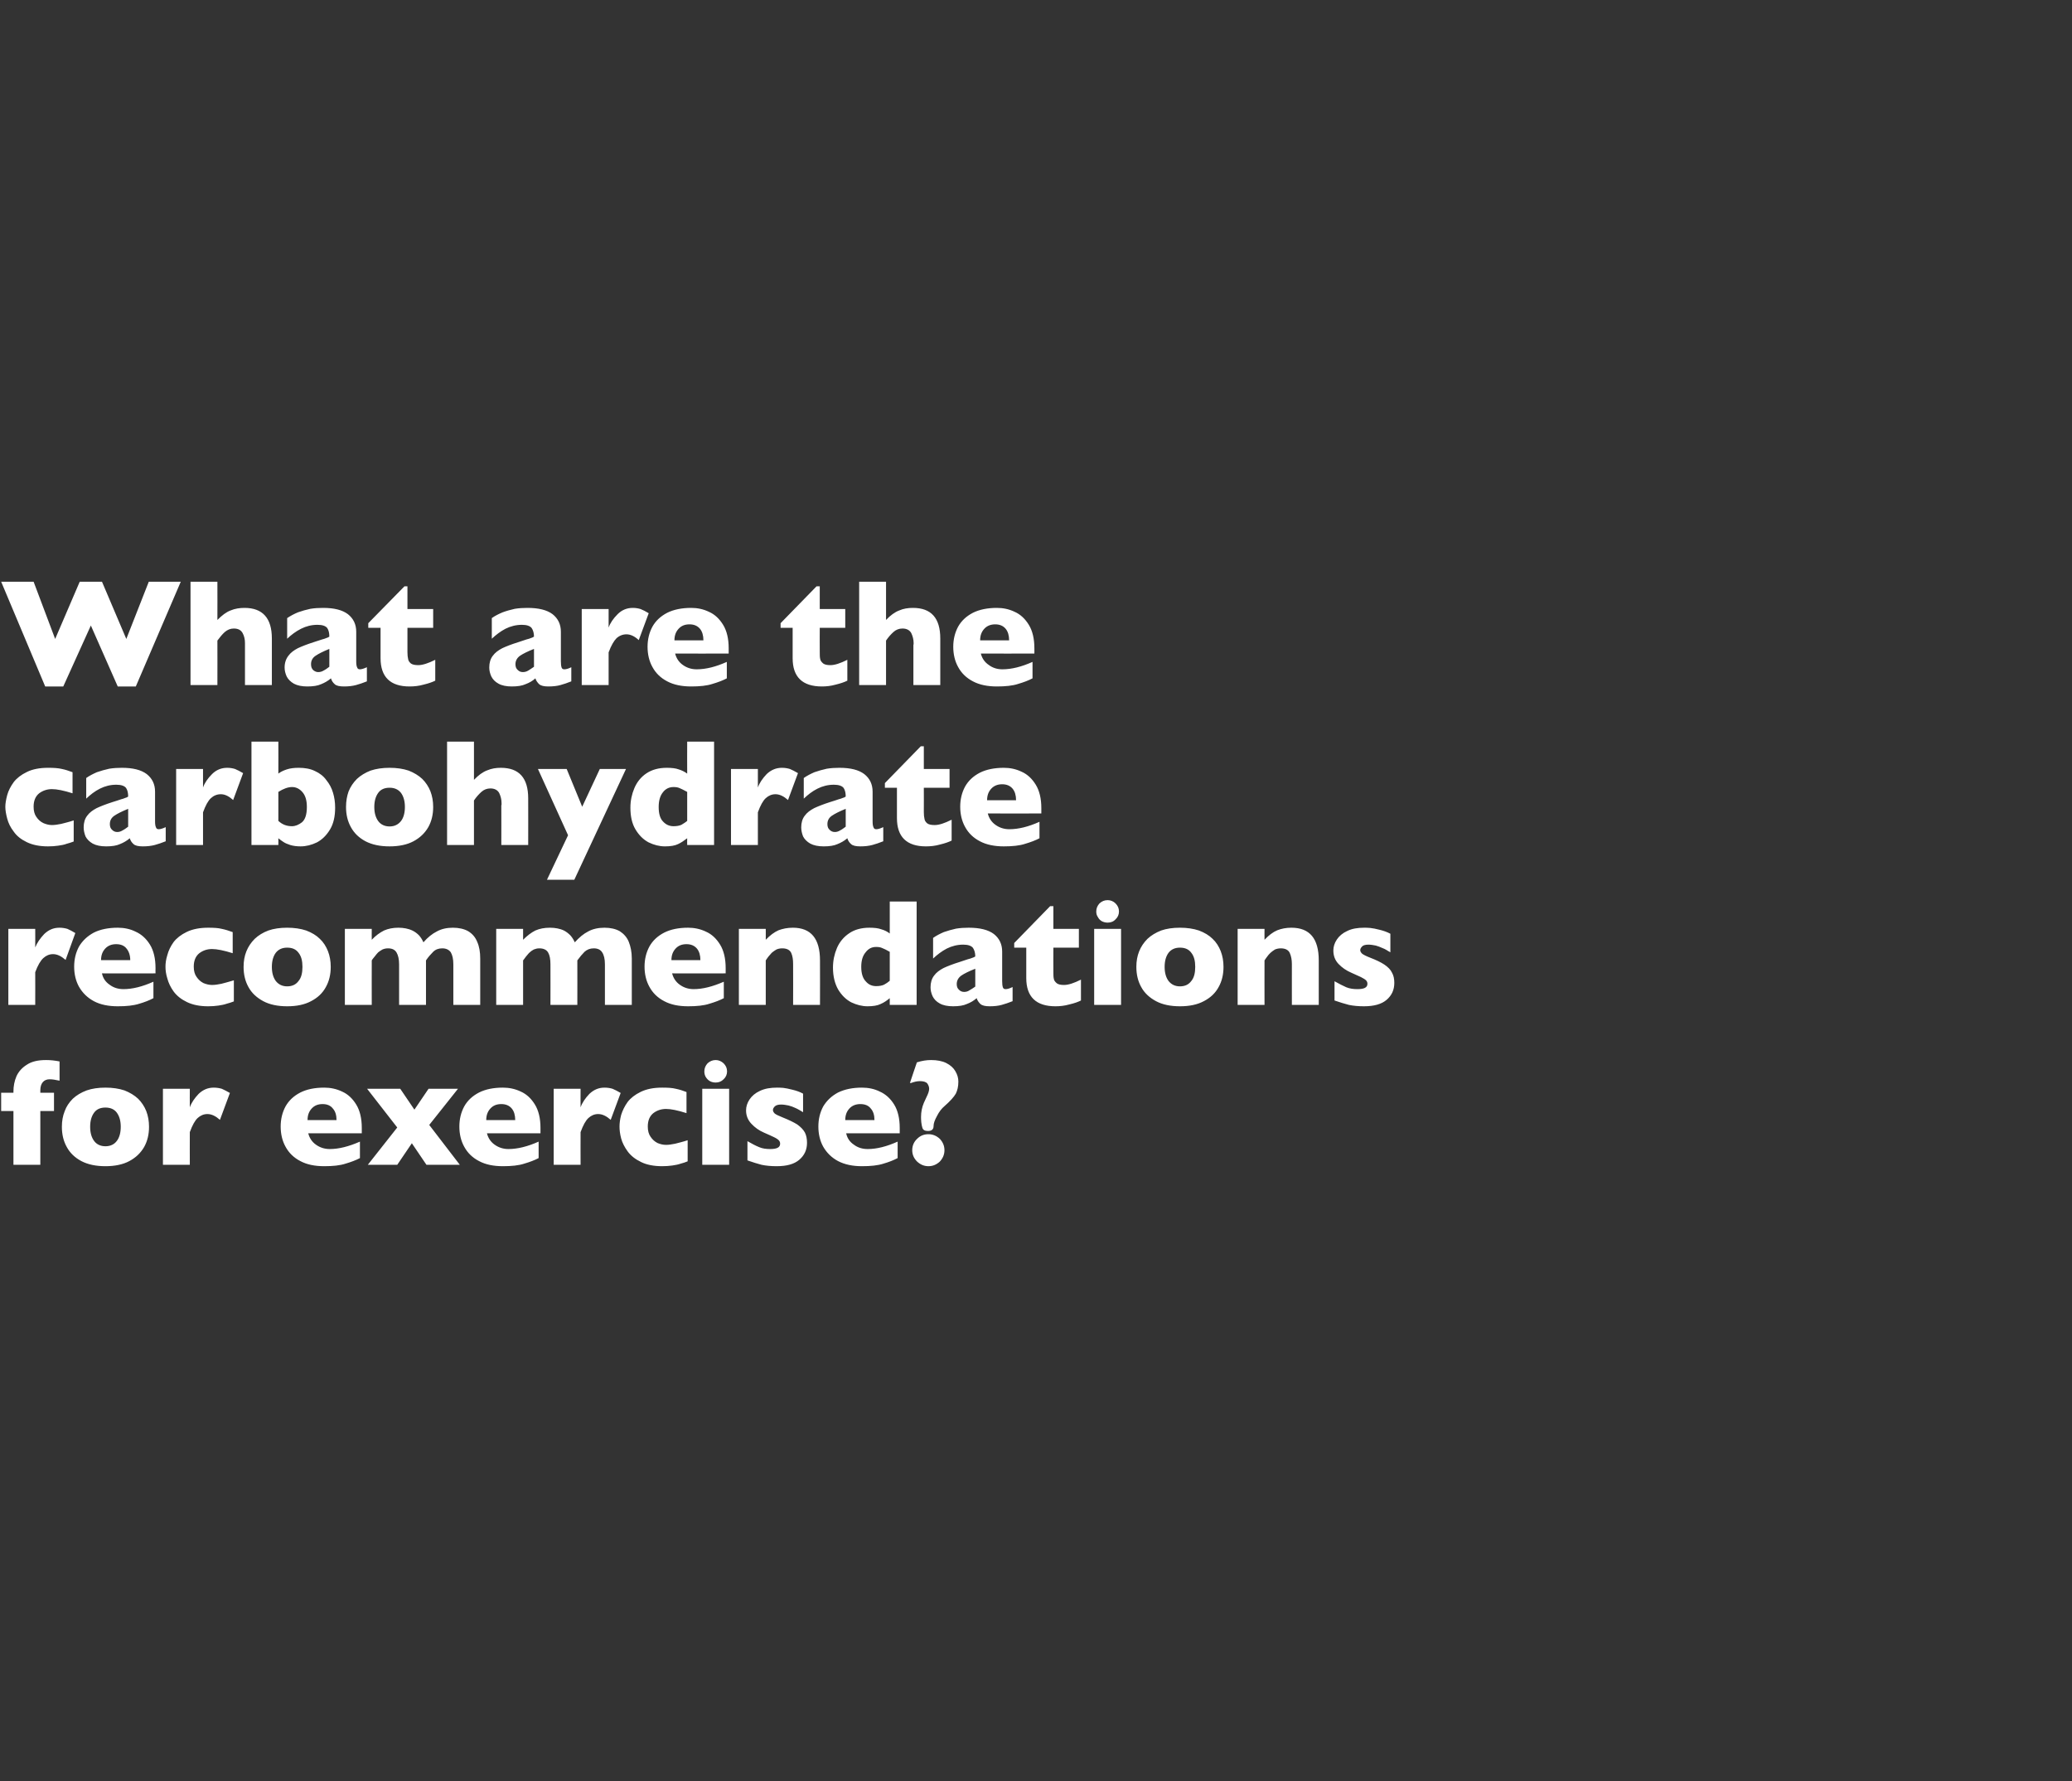
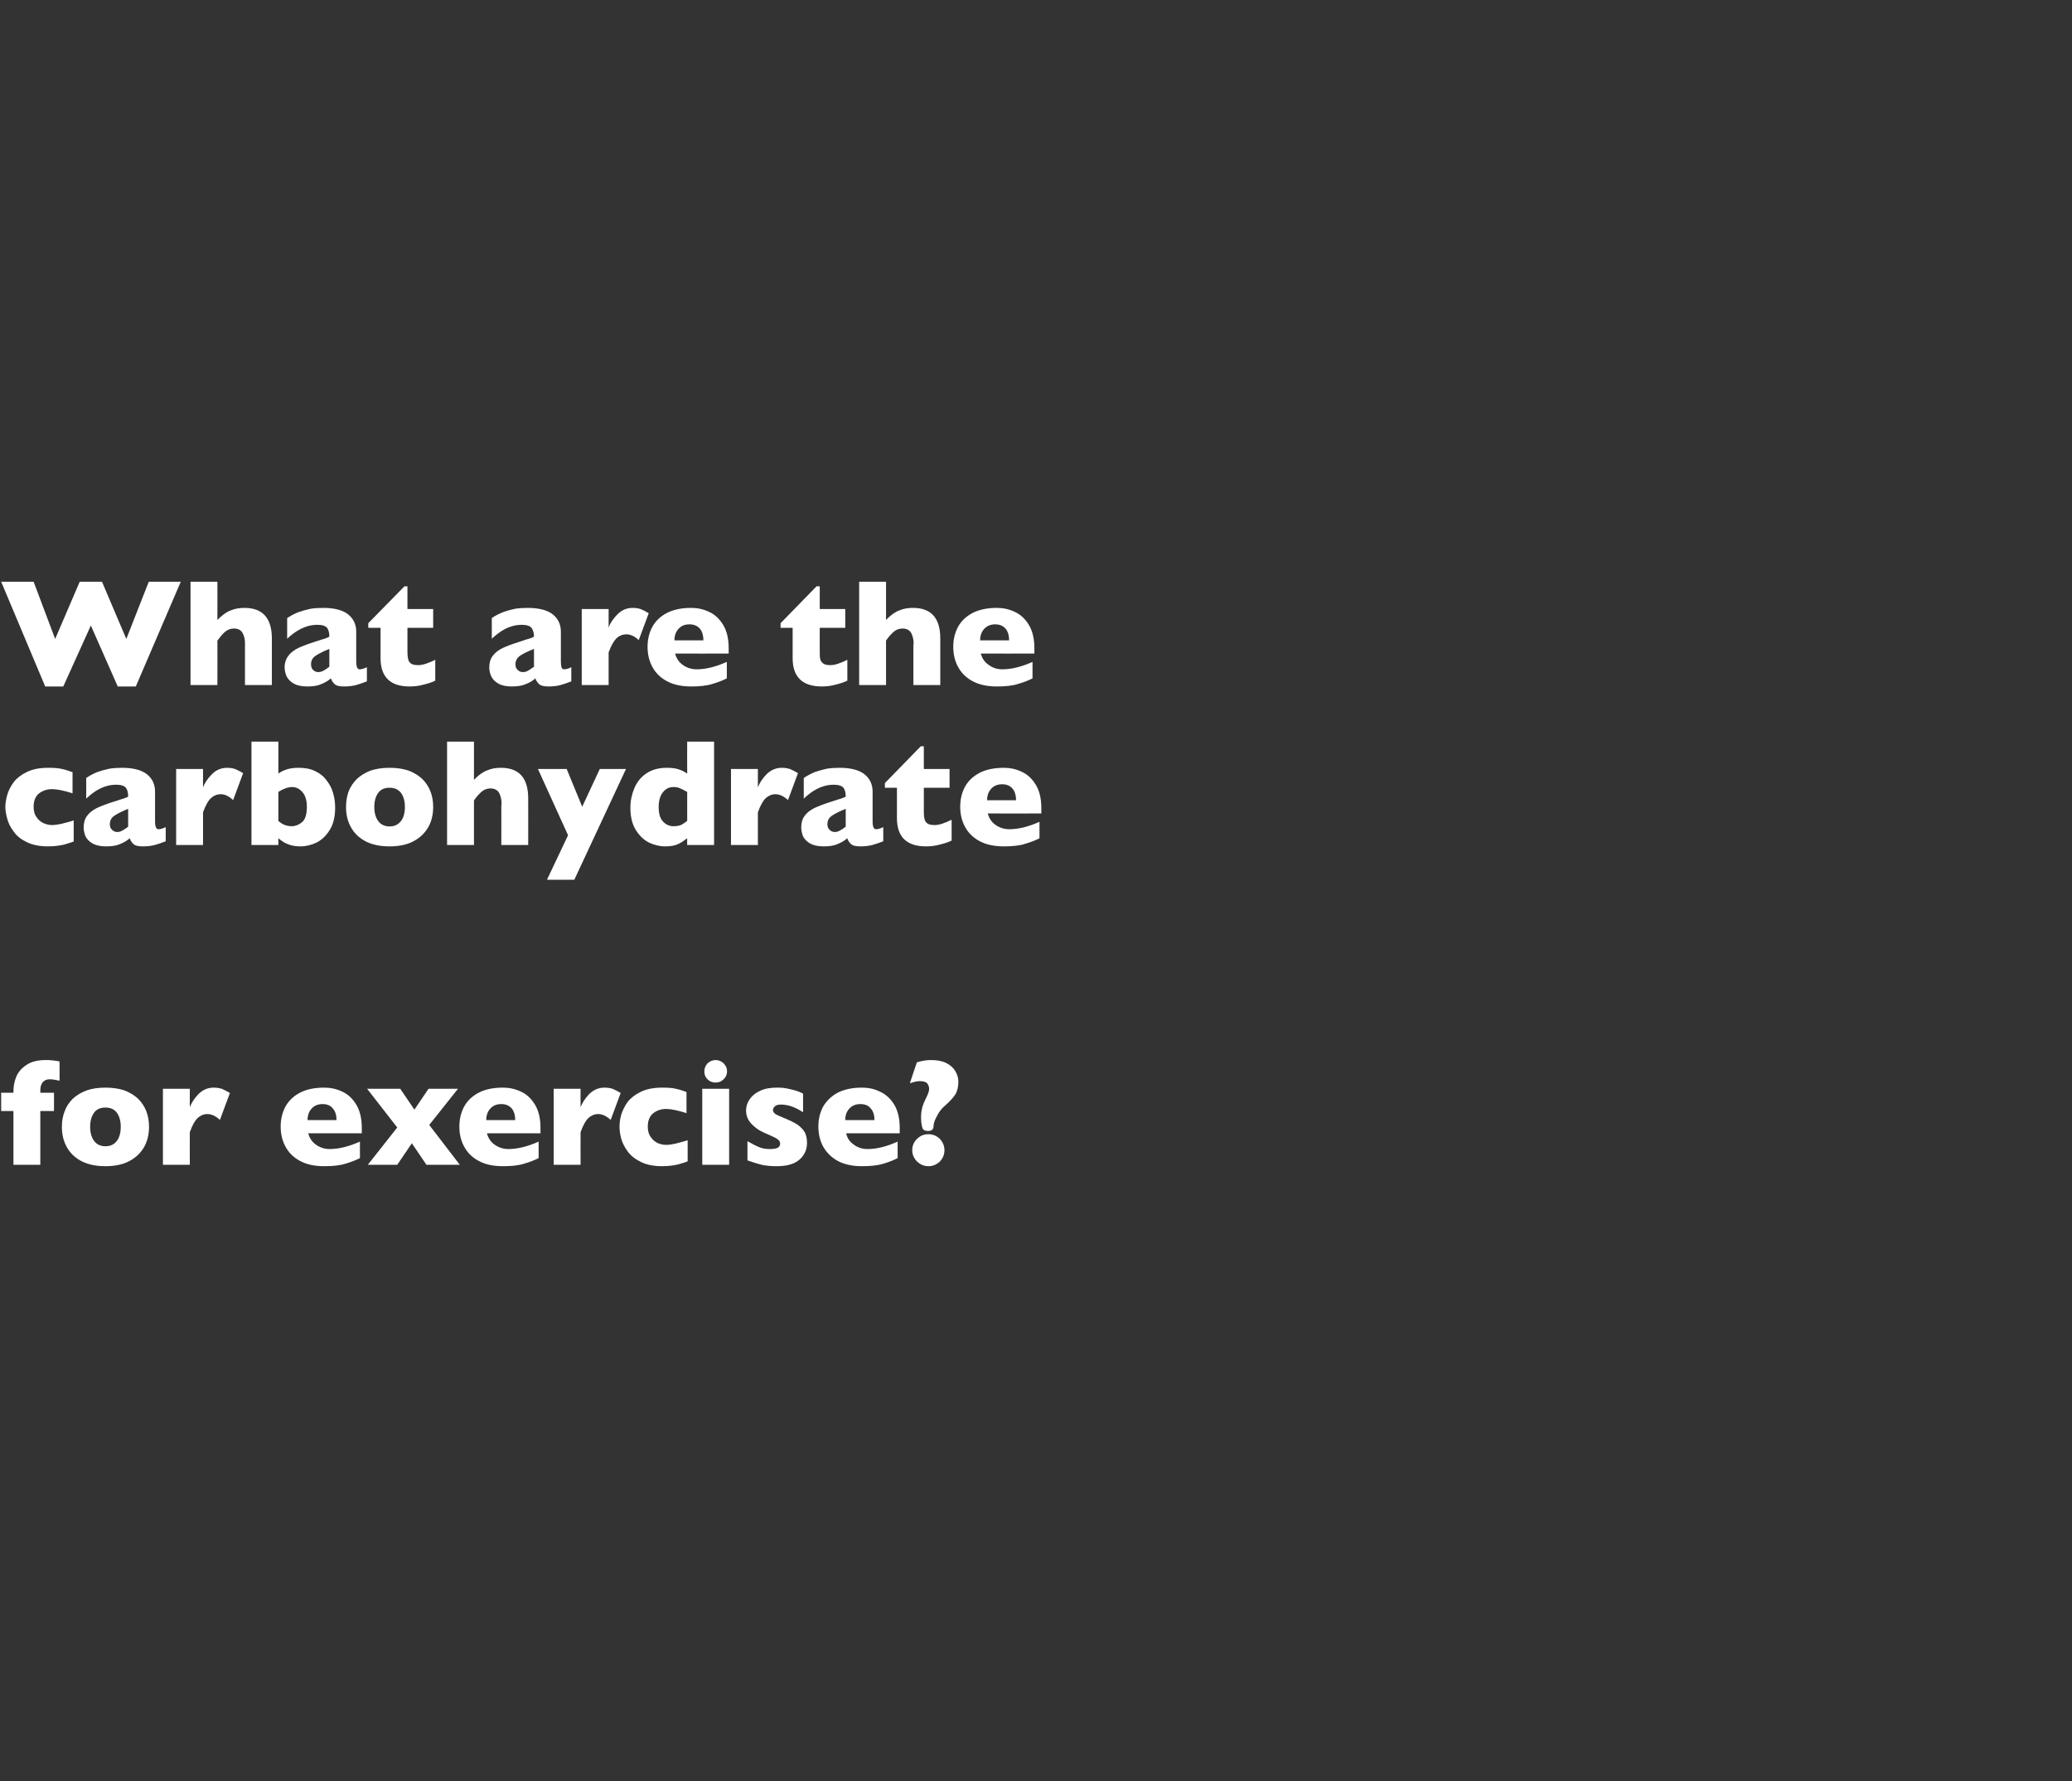
<svg xmlns="http://www.w3.org/2000/svg" version="1.1" width="894px" height="768.5px" viewBox="0 -1 894 768.5" style="top:-1px">
  <rect x="0" y="-1" width="894" height="768.5" fill="#333333" stroke="none" />
  <desc>What are the carbohydrate recommendations for exercise?</desc>
  <defs />
  <g id="Polygon156922">
-     <path d="M 25.7 465.3 C 23.9 464.9 22.5 464.7 21.4 464.7 C 20.2 464.7 19.2 465.1 18.5 465.9 C 17.8 466.7 17.4 467.9 17.4 469.4 C 17.43 469.39 17.4 470.5 17.4 470.5 L 23.3 470.5 L 23.3 478.4 L 17.4 478.4 L 17.4 501.6 L 5.8 501.6 L 5.8 478.4 L 0.5 478.4 L 0.5 470.5 L 5.8 470.5 C 5.8 470.5 5.8 469.97 5.8 470 C 5.8 467.7 6.2 465.5 7.1 463.4 C 8 461.4 9.5 459.7 11.6 458.4 C 13.7 457 16.4 456.4 19.9 456.4 C 21.8 456.4 23.7 456.6 25.7 457 C 25.7 457 25.7 465.3 25.7 465.3 Z M 64.3 485.2 C 64.3 488.5 63.6 491.4 62.2 493.9 C 60.7 496.5 58.6 498.5 55.8 500 C 53 501.5 49.5 502.2 45.5 502.2 C 41.4 502.2 38 501.5 35.1 500 C 32.3 498.5 30.2 496.5 28.8 493.9 C 27.4 491.4 26.7 488.5 26.7 485.2 C 26.7 482.7 27.1 480.5 27.9 478.5 C 28.6 476.5 29.8 474.7 31.4 473.1 C 33 471.6 35 470.4 37.4 469.5 C 39.7 468.7 42.4 468.3 45.5 468.3 C 48.6 468.3 51.3 468.7 53.7 469.5 C 56 470.4 58 471.6 59.6 473.1 C 61.1 474.6 62.3 476.4 63.1 478.4 C 63.9 480.5 64.3 482.7 64.3 485.2 Z M 52.1 485.2 C 52.1 482.6 51.5 480.6 50.4 479.1 C 49.3 477.6 47.6 476.9 45.5 476.9 C 43.3 476.9 41.7 477.6 40.6 479.1 C 39.5 480.6 38.9 482.6 38.9 485.2 C 38.9 487.8 39.5 489.8 40.6 491.3 C 41.7 492.8 43.4 493.6 45.5 493.6 C 47.6 493.6 49.3 492.8 50.4 491.3 C 51.5 489.9 52.1 487.8 52.1 485.2 Z M 99.2 470.6 C 99.2 470.6 94.9 482.2 94.9 482.2 C 93.1 480.6 91.3 479.7 89.5 479.7 C 87.9 479.7 86.5 480.3 85.3 481.4 C 84.1 482.5 83 484.5 81.9 487.5 C 81.86 487.53 81.9 501.6 81.9 501.6 L 70.3 501.6 L 70.3 468.8 L 81.9 468.8 C 81.9 468.8 81.86 476.77 81.9 476.8 C 82.6 474.8 83.9 472.9 85.7 471 C 87.6 469.2 89.7 468.3 92.2 468.3 C 93.5 468.3 94.7 468.5 95.7 468.8 C 96.6 469.2 97.8 469.8 99.2 470.6 Z M 156.1 488 C 156.1 488 133 488.05 133 488 C 133.5 490 134.6 491.7 136.3 492.9 C 138.1 494.2 140.1 494.8 142.3 494.8 C 146.2 494.8 150.5 493.7 155.3 491.6 C 155.3 491.6 155.3 498.7 155.3 498.7 C 153.6 499.6 151.5 500.4 149.1 501.1 C 146.7 501.9 143.6 502.2 139.9 502.2 C 135.8 502.2 132.4 501.5 129.6 500 C 126.7 498.5 124.6 496.4 123.2 493.8 C 121.8 491.3 121.1 488.3 121.1 485.1 C 121.1 481.9 121.8 479 123.2 476.4 C 124.6 473.9 126.7 471.9 129.6 470.4 C 132.4 469 135.8 468.3 139.9 468.3 C 142.5 468.3 145.1 468.8 147.6 470 C 150.1 471.1 152.1 473 153.7 475.6 C 155.3 478.2 156.1 481.6 156.1 485.7 C 156.11 485.73 156.1 488 156.1 488 Z M 145.2 482.3 C 145.2 480.2 144.7 478.5 143.6 477.3 C 142.6 476 141.1 475.4 139.2 475.4 C 137.2 475.4 135.7 476 134.5 477.3 C 133.3 478.6 132.7 480.2 132.7 482.3 C 132.7 482.3 145.2 482.3 145.2 482.3 Z M 198.4 501.6 L 184 501.6 L 177.7 492.3 L 171.4 501.6 L 158.7 501.6 L 171.4 485.5 L 158.4 468.8 L 172.7 468.8 L 178.8 477.8 L 184.9 468.8 L 197.6 468.8 L 185.2 484.4 L 198.4 501.6 Z M 233.2 488 C 233.2 488 210.12 488.05 210.1 488 C 210.6 490 211.7 491.7 213.4 492.9 C 215.2 494.2 217.2 494.8 219.4 494.8 C 223.3 494.8 227.7 493.7 232.4 491.6 C 232.4 491.6 232.4 498.7 232.4 498.7 C 230.7 499.6 228.6 500.4 226.2 501.1 C 223.8 501.9 220.7 502.2 217 502.2 C 212.9 502.2 209.5 501.5 206.7 500 C 203.8 498.5 201.7 496.4 200.3 493.8 C 198.9 491.3 198.2 488.3 198.2 485.1 C 198.2 481.9 198.9 479 200.3 476.4 C 201.7 473.9 203.8 471.9 206.7 470.4 C 209.5 469 212.9 468.3 217 468.3 C 219.6 468.3 222.2 468.8 224.7 470 C 227.2 471.1 229.2 473 230.8 475.6 C 232.4 478.2 233.2 481.6 233.2 485.7 C 233.22 485.73 233.2 488 233.2 488 Z M 222.3 482.3 C 222.3 480.2 221.8 478.5 220.8 477.3 C 219.7 476 218.2 475.4 216.3 475.4 C 214.3 475.4 212.8 476 211.6 477.3 C 210.4 478.6 209.8 480.2 209.8 482.3 C 209.8 482.3 222.3 482.3 222.3 482.3 Z M 267.8 470.6 C 267.8 470.6 263.5 482.2 263.5 482.2 C 261.7 480.6 259.9 479.7 258.1 479.7 C 256.5 479.7 255.1 480.3 253.9 481.4 C 252.7 482.5 251.6 484.5 250.5 487.5 C 250.46 487.53 250.5 501.6 250.5 501.6 L 238.9 501.6 L 238.9 468.8 L 250.5 468.8 C 250.5 468.8 250.46 476.77 250.5 476.8 C 251.2 474.8 252.5 472.9 254.3 471 C 256.2 469.2 258.3 468.3 260.8 468.3 C 262.2 468.3 263.3 468.5 264.3 468.8 C 265.3 469.2 266.4 469.8 267.8 470.6 Z M 296.7 500.1 C 295.8 500.5 294.8 500.8 293.7 501.1 C 292.6 501.5 291.4 501.7 290.1 501.9 C 288.7 502.1 287.2 502.2 285.7 502.2 C 282.1 502.2 279 501.6 276.6 500.4 C 274.1 499.2 272.2 497.7 270.8 495.8 C 269.5 494 268.5 492.1 268 490.2 C 267.5 488.3 267.3 486.6 267.3 485.1 C 267.3 483.7 267.5 482 268 480.1 C 268.6 478.2 269.5 476.3 270.8 474.5 C 272.1 472.8 274 471.3 276.5 470.1 C 279 468.9 282 468.3 285.7 468.3 C 288.1 468.3 290.1 468.4 291.6 468.8 C 293.1 469.1 294.7 469.6 296.2 470.2 C 296.2 470.2 296.2 479.3 296.2 479.3 C 292.4 478.1 289.5 477.5 287.4 477.5 C 285.3 477.5 283.5 478.1 281.9 479.3 C 280.3 480.6 279.5 482.5 279.5 485.1 C 279.5 486.9 279.9 488.4 280.7 489.5 C 281.5 490.7 282.5 491.6 283.7 492.2 C 284.9 492.7 286.1 493 287.4 493 C 288.5 493 289.8 492.8 291.3 492.5 C 292.8 492.1 294.6 491.7 296.7 491 C 296.7 491 296.7 500.1 296.7 500.1 Z M 313.7 461.3 C 313.7 462.6 313.2 463.8 312.2 464.7 C 311.2 465.7 310.1 466.1 308.8 466.1 C 307.9 466.1 307 465.9 306.3 465.5 C 305.6 465.1 305 464.5 304.5 463.7 C 304.1 463 303.9 462.2 303.9 461.3 C 303.9 459.9 304.4 458.8 305.3 457.8 C 306.3 456.9 307.4 456.4 308.8 456.4 C 310.1 456.4 311.2 456.9 312.2 457.8 C 313.2 458.8 313.7 459.9 313.7 461.3 Z M 314.6 501.6 L 303 501.6 L 303 468.8 L 314.6 468.8 L 314.6 501.6 Z M 348.2 492.1 C 348.2 495.1 347.1 497.5 344.9 499.4 C 342.7 501.3 339.5 502.2 335.1 502.2 C 332.7 502.2 330.5 502 328.6 501.6 C 326.8 501.1 324.7 500.5 322.5 499.7 C 322.5 499.7 322.5 491.4 322.5 491.4 C 324.4 492.5 326.1 493.4 327.6 494 C 329 494.6 330.6 494.8 332.3 494.8 C 335.2 494.8 336.6 494.1 336.6 492.5 C 336.6 491.9 336.4 491.4 336 491 C 335.6 490.6 334.9 490.1 333.8 489.6 C 332.8 489.1 331.4 488.5 329.6 487.7 C 327.5 486.8 325.7 485.5 324.2 483.9 C 322.7 482.3 321.9 480.4 321.9 478.1 C 321.9 476.5 322.4 474.9 323.4 473.4 C 324.4 471.9 325.9 470.6 327.9 469.7 C 330 468.7 332.4 468.3 335.3 468.3 C 335.9 468.3 336.8 468.3 337.9 468.4 C 338.9 468.5 340.3 468.8 341.9 469.2 C 343.5 469.6 345.1 470.1 346.5 470.9 C 346.5 470.9 346.5 478.9 346.5 478.9 C 345.8 478.5 345.3 478.2 344.8 477.9 C 344.3 477.6 343.7 477.3 343 477 C 342.2 476.6 341.3 476.3 340.2 476 C 339.2 475.8 338.1 475.6 337 475.6 C 335.7 475.6 334.8 475.9 334.3 476.4 C 333.8 476.9 333.5 477.4 333.5 478 C 333.5 478.5 333.8 479 334.3 479.5 C 334.8 479.9 336 480.5 337.8 481.2 C 340.3 482.2 342.4 483.2 344 484.2 C 345.5 485.3 346.6 486.4 347.3 487.7 C 347.9 488.9 348.2 490.4 348.2 492.1 Z M 388.2 488 C 388.2 488 365.06 488.05 365.1 488 C 365.5 490 366.6 491.7 368.4 492.9 C 370.1 494.2 372.1 494.8 374.4 494.8 C 378.3 494.8 382.6 493.7 387.3 491.6 C 387.3 491.6 387.3 498.7 387.3 498.7 C 385.6 499.6 383.6 500.4 381.2 501.1 C 378.7 501.9 375.7 502.2 371.9 502.2 C 367.9 502.2 364.5 501.5 361.6 500 C 358.8 498.5 356.7 496.4 355.2 493.8 C 353.8 491.3 353.1 488.3 353.1 485.1 C 353.1 481.9 353.8 479 355.2 476.4 C 356.7 473.9 358.8 471.9 361.6 470.4 C 364.5 469 367.9 468.3 371.9 468.3 C 374.6 468.3 377.2 468.8 379.6 470 C 382.1 471.1 384.2 473 385.8 475.6 C 387.4 478.2 388.2 481.6 388.2 485.7 C 388.17 485.73 388.2 488 388.2 488 Z M 377.3 482.3 C 377.3 480.2 376.8 478.5 375.7 477.3 C 374.7 476 373.2 475.4 371.2 475.4 C 369.3 475.4 367.7 476 366.5 477.3 C 365.3 478.6 364.7 480.2 364.7 482.3 C 364.7 482.3 377.3 482.3 377.3 482.3 Z M 413.5 465.7 C 413.5 467.8 413.1 469.5 412.4 470.9 C 411.6 472.3 410 474.1 407.5 476.3 C 406.3 477.3 405.2 478.7 404.3 480.5 C 403.3 482.3 402.8 483.7 402.8 484.9 C 402.8 486.3 402 487 400.4 487 C 399.1 487 398.3 486.6 398 485.7 C 397.8 485.1 397.6 484.2 397.5 483.2 C 397.4 482.2 397.4 481.4 397.4 480.9 C 397.4 478.8 397.8 476.8 398.6 474.9 C 399 474.1 399.3 473.3 399.7 472.5 C 400.1 471.7 400.4 471 400.6 470.4 C 400.8 469.8 400.9 469.2 400.9 468.8 C 400.9 468 400.6 467.2 400.1 466.5 C 399.5 465.8 398.4 465.5 396.9 465.5 C 395.7 465.5 394.4 465.8 393.1 466.3 C 393.07 466.33 392.6 466.3 392.6 466.3 C 392.6 466.3 395.58 457.37 395.6 457.4 C 397.8 456.7 399.8 456.4 401.7 456.4 C 404.3 456.4 406.5 456.8 408.3 457.7 C 410.1 458.6 411.4 459.8 412.2 461.2 C 413.1 462.7 413.5 464.2 413.5 465.7 Z M 407.5 495.3 C 407.5 497.2 406.8 498.8 405.5 500.2 C 404.1 501.5 402.5 502.2 400.6 502.2 C 398.7 502.2 397.1 501.5 395.7 500.2 C 394.3 498.8 393.6 497.2 393.6 495.3 C 393.6 493.4 394.3 491.7 395.7 490.4 C 397.1 489 398.7 488.4 400.6 488.4 C 402.5 488.4 404.1 489.1 405.5 490.4 C 406.8 491.8 407.5 493.4 407.5 495.3 Z " stroke="none" fill="#fff" />
+     <path d="M 25.7 465.3 C 23.9 464.9 22.5 464.7 21.4 464.7 C 20.2 464.7 19.2 465.1 18.5 465.9 C 17.8 466.7 17.4 467.9 17.4 469.4 C 17.43 469.39 17.4 470.5 17.4 470.5 L 23.3 470.5 L 23.3 478.4 L 17.4 478.4 L 17.4 501.6 L 5.8 501.6 L 5.8 478.4 L 0.5 478.4 L 0.5 470.5 L 5.8 470.5 C 5.8 470.5 5.8 469.97 5.8 470 C 5.8 467.7 6.2 465.5 7.1 463.4 C 8 461.4 9.5 459.7 11.6 458.4 C 13.7 457 16.4 456.4 19.9 456.4 C 21.8 456.4 23.7 456.6 25.7 457 C 25.7 457 25.7 465.3 25.7 465.3 Z M 64.3 485.2 C 64.3 488.5 63.6 491.4 62.2 493.9 C 60.7 496.5 58.6 498.5 55.8 500 C 53 501.5 49.5 502.2 45.5 502.2 C 41.4 502.2 38 501.5 35.1 500 C 32.3 498.5 30.2 496.5 28.8 493.9 C 27.4 491.4 26.7 488.5 26.7 485.2 C 26.7 482.7 27.1 480.5 27.9 478.5 C 28.6 476.5 29.8 474.7 31.4 473.1 C 33 471.6 35 470.4 37.4 469.5 C 39.7 468.7 42.4 468.3 45.5 468.3 C 48.6 468.3 51.3 468.7 53.7 469.5 C 56 470.4 58 471.6 59.6 473.1 C 61.1 474.6 62.3 476.4 63.1 478.4 C 63.9 480.5 64.3 482.7 64.3 485.2 Z M 52.1 485.2 C 52.1 482.6 51.5 480.6 50.4 479.1 C 49.3 477.6 47.6 476.9 45.5 476.9 C 43.3 476.9 41.7 477.6 40.6 479.1 C 39.5 480.6 38.9 482.6 38.9 485.2 C 38.9 487.8 39.5 489.8 40.6 491.3 C 41.7 492.8 43.4 493.6 45.5 493.6 C 47.6 493.6 49.3 492.8 50.4 491.3 C 51.5 489.9 52.1 487.8 52.1 485.2 Z M 99.2 470.6 C 99.2 470.6 94.9 482.2 94.9 482.2 C 93.1 480.6 91.3 479.7 89.5 479.7 C 87.9 479.7 86.5 480.3 85.3 481.4 C 84.1 482.5 83 484.5 81.9 487.5 C 81.86 487.53 81.9 501.6 81.9 501.6 L 70.3 501.6 L 70.3 468.8 L 81.9 468.8 C 81.9 468.8 81.86 476.77 81.9 476.8 C 82.6 474.8 83.9 472.9 85.7 471 C 87.6 469.2 89.7 468.3 92.2 468.3 C 93.5 468.3 94.7 468.5 95.7 468.8 C 96.6 469.2 97.8 469.8 99.2 470.6 Z M 156.1 488 C 156.1 488 133 488.05 133 488 C 133.5 490 134.6 491.7 136.3 492.9 C 138.1 494.2 140.1 494.8 142.3 494.8 C 146.2 494.8 150.5 493.7 155.3 491.6 C 155.3 491.6 155.3 498.7 155.3 498.7 C 153.6 499.6 151.5 500.4 149.1 501.1 C 146.7 501.9 143.6 502.2 139.9 502.2 C 135.8 502.2 132.4 501.5 129.6 500 C 126.7 498.5 124.6 496.4 123.2 493.8 C 121.8 491.3 121.1 488.3 121.1 485.1 C 121.1 481.9 121.8 479 123.2 476.4 C 124.6 473.9 126.7 471.9 129.6 470.4 C 132.4 469 135.8 468.3 139.9 468.3 C 142.5 468.3 145.1 468.8 147.6 470 C 150.1 471.1 152.1 473 153.7 475.6 C 155.3 478.2 156.1 481.6 156.1 485.7 C 156.11 485.73 156.1 488 156.1 488 Z M 145.2 482.3 C 145.2 480.2 144.7 478.5 143.6 477.3 C 142.6 476 141.1 475.4 139.2 475.4 C 137.2 475.4 135.7 476 134.5 477.3 C 133.3 478.6 132.7 480.2 132.7 482.3 C 132.7 482.3 145.2 482.3 145.2 482.3 Z M 198.4 501.6 L 184 501.6 L 177.7 492.3 L 171.4 501.6 L 158.7 501.6 L 171.4 485.5 L 158.4 468.8 L 172.7 468.8 L 178.8 477.8 L 184.9 468.8 L 197.6 468.8 L 185.2 484.4 L 198.4 501.6 Z M 233.2 488 C 233.2 488 210.12 488.05 210.1 488 C 210.6 490 211.7 491.7 213.4 492.9 C 215.2 494.2 217.2 494.8 219.4 494.8 C 223.3 494.8 227.7 493.7 232.4 491.6 C 232.4 491.6 232.4 498.7 232.4 498.7 C 230.7 499.6 228.6 500.4 226.2 501.1 C 223.8 501.9 220.7 502.2 217 502.2 C 212.9 502.2 209.5 501.5 206.7 500 C 203.8 498.5 201.7 496.4 200.3 493.8 C 198.9 491.3 198.2 488.3 198.2 485.1 C 198.2 481.9 198.9 479 200.3 476.4 C 201.7 473.9 203.8 471.9 206.7 470.4 C 209.5 469 212.9 468.3 217 468.3 C 219.6 468.3 222.2 468.8 224.7 470 C 227.2 471.1 229.2 473 230.8 475.6 C 232.4 478.2 233.2 481.6 233.2 485.7 Z M 222.3 482.3 C 222.3 480.2 221.8 478.5 220.8 477.3 C 219.7 476 218.2 475.4 216.3 475.4 C 214.3 475.4 212.8 476 211.6 477.3 C 210.4 478.6 209.8 480.2 209.8 482.3 C 209.8 482.3 222.3 482.3 222.3 482.3 Z M 267.8 470.6 C 267.8 470.6 263.5 482.2 263.5 482.2 C 261.7 480.6 259.9 479.7 258.1 479.7 C 256.5 479.7 255.1 480.3 253.9 481.4 C 252.7 482.5 251.6 484.5 250.5 487.5 C 250.46 487.53 250.5 501.6 250.5 501.6 L 238.9 501.6 L 238.9 468.8 L 250.5 468.8 C 250.5 468.8 250.46 476.77 250.5 476.8 C 251.2 474.8 252.5 472.9 254.3 471 C 256.2 469.2 258.3 468.3 260.8 468.3 C 262.2 468.3 263.3 468.5 264.3 468.8 C 265.3 469.2 266.4 469.8 267.8 470.6 Z M 296.7 500.1 C 295.8 500.5 294.8 500.8 293.7 501.1 C 292.6 501.5 291.4 501.7 290.1 501.9 C 288.7 502.1 287.2 502.2 285.7 502.2 C 282.1 502.2 279 501.6 276.6 500.4 C 274.1 499.2 272.2 497.7 270.8 495.8 C 269.5 494 268.5 492.1 268 490.2 C 267.5 488.3 267.3 486.6 267.3 485.1 C 267.3 483.7 267.5 482 268 480.1 C 268.6 478.2 269.5 476.3 270.8 474.5 C 272.1 472.8 274 471.3 276.5 470.1 C 279 468.9 282 468.3 285.7 468.3 C 288.1 468.3 290.1 468.4 291.6 468.8 C 293.1 469.1 294.7 469.6 296.2 470.2 C 296.2 470.2 296.2 479.3 296.2 479.3 C 292.4 478.1 289.5 477.5 287.4 477.5 C 285.3 477.5 283.5 478.1 281.9 479.3 C 280.3 480.6 279.5 482.5 279.5 485.1 C 279.5 486.9 279.9 488.4 280.7 489.5 C 281.5 490.7 282.5 491.6 283.7 492.2 C 284.9 492.7 286.1 493 287.4 493 C 288.5 493 289.8 492.8 291.3 492.5 C 292.8 492.1 294.6 491.7 296.7 491 C 296.7 491 296.7 500.1 296.7 500.1 Z M 313.7 461.3 C 313.7 462.6 313.2 463.8 312.2 464.7 C 311.2 465.7 310.1 466.1 308.8 466.1 C 307.9 466.1 307 465.9 306.3 465.5 C 305.6 465.1 305 464.5 304.5 463.7 C 304.1 463 303.9 462.2 303.9 461.3 C 303.9 459.9 304.4 458.8 305.3 457.8 C 306.3 456.9 307.4 456.4 308.8 456.4 C 310.1 456.4 311.2 456.9 312.2 457.8 C 313.2 458.8 313.7 459.9 313.7 461.3 Z M 314.6 501.6 L 303 501.6 L 303 468.8 L 314.6 468.8 L 314.6 501.6 Z M 348.2 492.1 C 348.2 495.1 347.1 497.5 344.9 499.4 C 342.7 501.3 339.5 502.2 335.1 502.2 C 332.7 502.2 330.5 502 328.6 501.6 C 326.8 501.1 324.7 500.5 322.5 499.7 C 322.5 499.7 322.5 491.4 322.5 491.4 C 324.4 492.5 326.1 493.4 327.6 494 C 329 494.6 330.6 494.8 332.3 494.8 C 335.2 494.8 336.6 494.1 336.6 492.5 C 336.6 491.9 336.4 491.4 336 491 C 335.6 490.6 334.9 490.1 333.8 489.6 C 332.8 489.1 331.4 488.5 329.6 487.7 C 327.5 486.8 325.7 485.5 324.2 483.9 C 322.7 482.3 321.9 480.4 321.9 478.1 C 321.9 476.5 322.4 474.9 323.4 473.4 C 324.4 471.9 325.9 470.6 327.9 469.7 C 330 468.7 332.4 468.3 335.3 468.3 C 335.9 468.3 336.8 468.3 337.9 468.4 C 338.9 468.5 340.3 468.8 341.9 469.2 C 343.5 469.6 345.1 470.1 346.5 470.9 C 346.5 470.9 346.5 478.9 346.5 478.9 C 345.8 478.5 345.3 478.2 344.8 477.9 C 344.3 477.6 343.7 477.3 343 477 C 342.2 476.6 341.3 476.3 340.2 476 C 339.2 475.8 338.1 475.6 337 475.6 C 335.7 475.6 334.8 475.9 334.3 476.4 C 333.8 476.9 333.5 477.4 333.5 478 C 333.5 478.5 333.8 479 334.3 479.5 C 334.8 479.9 336 480.5 337.8 481.2 C 340.3 482.2 342.4 483.2 344 484.2 C 345.5 485.3 346.6 486.4 347.3 487.7 C 347.9 488.9 348.2 490.4 348.2 492.1 Z M 388.2 488 C 388.2 488 365.06 488.05 365.1 488 C 365.5 490 366.6 491.7 368.4 492.9 C 370.1 494.2 372.1 494.8 374.4 494.8 C 378.3 494.8 382.6 493.7 387.3 491.6 C 387.3 491.6 387.3 498.7 387.3 498.7 C 385.6 499.6 383.6 500.4 381.2 501.1 C 378.7 501.9 375.7 502.2 371.9 502.2 C 367.9 502.2 364.5 501.5 361.6 500 C 358.8 498.5 356.7 496.4 355.2 493.8 C 353.8 491.3 353.1 488.3 353.1 485.1 C 353.1 481.9 353.8 479 355.2 476.4 C 356.7 473.9 358.8 471.9 361.6 470.4 C 364.5 469 367.9 468.3 371.9 468.3 C 374.6 468.3 377.2 468.8 379.6 470 C 382.1 471.1 384.2 473 385.8 475.6 C 387.4 478.2 388.2 481.6 388.2 485.7 C 388.17 485.73 388.2 488 388.2 488 Z M 377.3 482.3 C 377.3 480.2 376.8 478.5 375.7 477.3 C 374.7 476 373.2 475.4 371.2 475.4 C 369.3 475.4 367.7 476 366.5 477.3 C 365.3 478.6 364.7 480.2 364.7 482.3 C 364.7 482.3 377.3 482.3 377.3 482.3 Z M 413.5 465.7 C 413.5 467.8 413.1 469.5 412.4 470.9 C 411.6 472.3 410 474.1 407.5 476.3 C 406.3 477.3 405.2 478.7 404.3 480.5 C 403.3 482.3 402.8 483.7 402.8 484.9 C 402.8 486.3 402 487 400.4 487 C 399.1 487 398.3 486.6 398 485.7 C 397.8 485.1 397.6 484.2 397.5 483.2 C 397.4 482.2 397.4 481.4 397.4 480.9 C 397.4 478.8 397.8 476.8 398.6 474.9 C 399 474.1 399.3 473.3 399.7 472.5 C 400.1 471.7 400.4 471 400.6 470.4 C 400.8 469.8 400.9 469.2 400.9 468.8 C 400.9 468 400.6 467.2 400.1 466.5 C 399.5 465.8 398.4 465.5 396.9 465.5 C 395.7 465.5 394.4 465.8 393.1 466.3 C 393.07 466.33 392.6 466.3 392.6 466.3 C 392.6 466.3 395.58 457.37 395.6 457.4 C 397.8 456.7 399.8 456.4 401.7 456.4 C 404.3 456.4 406.5 456.8 408.3 457.7 C 410.1 458.6 411.4 459.8 412.2 461.2 C 413.1 462.7 413.5 464.2 413.5 465.7 Z M 407.5 495.3 C 407.5 497.2 406.8 498.8 405.5 500.2 C 404.1 501.5 402.5 502.2 400.6 502.2 C 398.7 502.2 397.1 501.5 395.7 500.2 C 394.3 498.8 393.6 497.2 393.6 495.3 C 393.6 493.4 394.3 491.7 395.7 490.4 C 397.1 489 398.7 488.4 400.6 488.4 C 402.5 488.4 404.1 489.1 405.5 490.4 C 406.8 491.8 407.5 493.4 407.5 495.3 Z " stroke="none" fill="#fff" />
  </g>
  <g id="Polygon156921">
-     <path d="M 32.5 401.6 C 32.5 401.6 28.3 413.2 28.3 413.2 C 26.5 411.6 24.7 410.7 22.9 410.7 C 21.3 410.7 19.9 411.3 18.7 412.4 C 17.5 413.5 16.3 415.5 15.2 418.5 C 15.24 418.53 15.2 432.6 15.2 432.6 L 3.6 432.6 L 3.6 399.8 L 15.2 399.8 C 15.2 399.8 15.24 407.77 15.2 407.8 C 16 405.8 17.3 403.9 19.1 402 C 21 400.2 23.1 399.3 25.6 399.3 C 26.9 399.3 28.1 399.5 29.1 399.8 C 30 400.2 31.2 400.8 32.5 401.6 Z M 67.1 419 C 67.1 419 43.96 419.05 44 419 C 44.4 421 45.5 422.7 47.3 423.9 C 49 425.2 51 425.8 53.3 425.8 C 57.2 425.8 61.5 424.7 66.2 422.6 C 66.2 422.6 66.2 429.7 66.2 429.7 C 64.5 430.6 62.5 431.4 60.1 432.1 C 57.6 432.9 54.6 433.2 50.8 433.2 C 46.8 433.2 43.3 432.5 40.5 431 C 37.7 429.5 35.6 427.4 34.1 424.8 C 32.7 422.3 32 419.3 32 416.1 C 32 412.9 32.7 410 34.1 407.4 C 35.6 404.9 37.7 402.9 40.5 401.4 C 43.3 400 46.8 399.3 50.8 399.3 C 53.5 399.3 56.1 399.8 58.5 401 C 61 402.1 63.1 404 64.7 406.6 C 66.3 409.2 67.1 412.6 67.1 416.7 C 67.06 416.73 67.1 419 67.1 419 Z M 56.2 413.3 C 56.2 411.2 55.6 409.5 54.6 408.3 C 53.6 407 52.1 406.4 50.1 406.4 C 48.2 406.4 46.6 407 45.4 408.3 C 44.2 409.6 43.6 411.2 43.6 413.3 C 43.6 413.3 56.2 413.3 56.2 413.3 Z M 100.9 431.1 C 99.9 431.5 98.9 431.8 97.8 432.1 C 96.7 432.5 95.5 432.7 94.2 432.9 C 92.8 433.1 91.4 433.2 89.8 433.2 C 86.2 433.2 83.2 432.6 80.7 431.4 C 78.2 430.2 76.3 428.7 74.9 426.8 C 73.6 425 72.7 423.1 72.2 421.2 C 71.6 419.3 71.4 417.6 71.4 416.1 C 71.4 414.7 71.6 413 72.2 411.1 C 72.7 409.2 73.6 407.3 74.9 405.5 C 76.2 403.8 78.1 402.3 80.6 401.1 C 83.1 399.9 86.2 399.3 89.8 399.3 C 92.2 399.3 94.2 399.4 95.7 399.8 C 97.2 400.1 98.8 400.6 100.4 401.2 C 100.4 401.2 100.4 410.3 100.4 410.3 C 96.6 409.1 93.6 408.5 91.5 408.5 C 89.4 408.5 87.6 409.1 86 410.3 C 84.4 411.6 83.6 413.5 83.6 416.1 C 83.6 417.9 84 419.4 84.8 420.5 C 85.6 421.7 86.6 422.6 87.8 423.2 C 89 423.7 90.3 424 91.5 424 C 92.7 424 94 423.8 95.5 423.5 C 96.9 423.1 98.7 422.7 100.9 422 C 100.9 422 100.9 431.1 100.9 431.1 Z M 142.7 416.2 C 142.7 419.5 142 422.4 140.6 424.9 C 139.2 427.5 137.1 429.5 134.2 431 C 131.4 432.5 128 433.2 123.9 433.2 C 119.9 433.2 116.4 432.5 113.6 431 C 110.8 429.5 108.6 427.5 107.2 424.9 C 105.8 422.4 105.1 419.5 105.1 416.2 C 105.1 413.7 105.5 411.5 106.3 409.5 C 107.1 407.5 108.3 405.7 109.9 404.1 C 111.5 402.6 113.4 401.4 115.8 400.5 C 118.1 399.7 120.8 399.3 123.9 399.3 C 127 399.3 129.7 399.7 132.1 400.5 C 134.5 401.4 136.5 402.6 138 404.1 C 139.6 405.6 140.7 407.4 141.5 409.4 C 142.3 411.5 142.7 413.7 142.7 416.2 Z M 130.5 416.2 C 130.5 413.6 130 411.6 128.8 410.1 C 127.7 408.6 126.1 407.9 123.9 407.9 C 121.8 407.9 120.2 408.6 119 410.1 C 117.9 411.6 117.3 413.6 117.3 416.2 C 117.3 418.8 117.9 420.8 119 422.3 C 120.2 423.8 121.8 424.6 123.9 424.6 C 126.1 424.6 127.7 423.8 128.8 422.3 C 130 420.9 130.5 418.8 130.5 416.2 Z M 207.2 432.6 L 195.6 432.6 C 195.6 432.6 195.62 415.15 195.6 415.1 C 195.6 412.8 195.2 411.1 194.5 409.9 C 193.7 408.8 192.5 408.2 190.8 408.2 C 189.2 408.2 187.9 408.7 186.9 409.7 C 185.9 410.7 184.8 411.9 183.8 413.4 C 183.79 413.37 183.8 432.6 183.8 432.6 L 172.2 432.6 C 172.2 432.6 172.19 415.15 172.2 415.1 C 172.2 412.9 171.8 411.2 171.1 410 C 170.4 408.8 169.2 408.2 167.4 408.2 C 166.5 408.2 165.7 408.4 165 408.7 C 164.3 409.1 163.7 409.5 163.2 409.9 C 162.8 410.3 162.2 411 161.6 411.8 C 160.9 412.6 160.5 413.2 160.4 413.4 C 160.36 413.37 160.4 432.6 160.4 432.6 L 148.8 432.6 L 148.8 399.8 L 160.4 399.8 C 160.4 399.8 160.36 404.54 160.4 404.5 C 162.1 402.7 163.9 401.4 165.7 400.5 C 167.5 399.7 169.6 399.3 171.9 399.3 C 173 399.3 174.1 399.4 175.1 399.6 C 176.1 399.8 177.1 400.1 178.1 400.6 C 179.1 401.1 180 401.8 180.8 402.6 C 181.6 403.5 182.2 404.5 182.7 405.6 C 184.5 403.5 186.5 401.9 188.5 400.9 C 190.5 399.8 192.8 399.3 195.4 399.3 C 198 399.3 200.2 399.8 202 400.8 C 203.8 401.9 205.1 403.4 205.9 405.4 C 206.8 407.4 207.2 409.8 207.2 412.6 C 207.22 412.63 207.2 432.6 207.2 432.6 Z M 272.6 432.6 L 261 432.6 C 261 432.6 260.97 415.15 261 415.1 C 261 412.8 260.6 411.1 259.8 409.9 C 259.1 408.8 257.9 408.2 256.2 408.2 C 254.6 408.2 253.3 408.7 252.2 409.7 C 251.2 410.7 250.2 411.9 249.1 413.4 C 249.14 413.37 249.1 432.6 249.1 432.6 L 237.5 432.6 C 237.5 432.6 237.54 415.15 237.5 415.1 C 237.5 412.9 237.2 411.2 236.5 410 C 235.8 408.8 234.5 408.2 232.7 408.2 C 231.8 408.2 231.1 408.4 230.3 408.7 C 229.6 409.1 229 409.5 228.6 409.9 C 228.1 410.3 227.6 411 226.9 411.8 C 226.3 412.6 225.9 413.2 225.7 413.4 C 225.71 413.37 225.7 432.6 225.7 432.6 L 214.1 432.6 L 214.1 399.8 L 225.7 399.8 C 225.7 399.8 225.71 404.54 225.7 404.5 C 227.5 402.7 229.2 401.4 231 400.5 C 232.8 399.7 234.9 399.3 237.3 399.3 C 238.4 399.3 239.5 399.4 240.5 399.6 C 241.5 399.8 242.5 400.1 243.5 400.6 C 244.4 401.1 245.3 401.8 246.1 402.6 C 246.9 403.5 247.5 404.5 248 405.6 C 249.9 403.5 251.8 401.9 253.8 400.9 C 255.8 399.8 258.2 399.3 260.8 399.3 C 263.4 399.3 265.6 399.8 267.4 400.8 C 269.1 401.9 270.5 403.4 271.3 405.4 C 272.1 407.4 272.6 409.8 272.6 412.6 C 272.57 412.63 272.6 432.6 272.6 432.6 Z M 313.1 419 C 313.1 419 290.01 419.05 290 419 C 290.5 421 291.6 422.7 293.3 423.9 C 295.1 425.2 297.1 425.8 299.3 425.8 C 303.2 425.8 307.5 424.7 312.3 422.6 C 312.3 422.6 312.3 429.7 312.3 429.7 C 310.6 430.6 308.5 431.4 306.1 432.1 C 303.7 432.9 300.6 433.2 296.9 433.2 C 292.8 433.2 289.4 432.5 286.6 431 C 283.7 429.5 281.6 427.4 280.2 424.8 C 278.8 422.3 278.1 419.3 278.1 416.1 C 278.1 412.9 278.8 410 280.2 407.4 C 281.6 404.9 283.7 402.9 286.6 401.4 C 289.4 400 292.8 399.3 296.9 399.3 C 299.5 399.3 302.1 399.8 304.6 401 C 307.1 402.1 309.1 404 310.7 406.6 C 312.3 409.2 313.1 412.6 313.1 416.7 C 313.11 416.73 313.1 419 313.1 419 Z M 302.2 413.3 C 302.2 411.2 301.7 409.5 300.7 408.3 C 299.6 407 298.1 406.4 296.2 406.4 C 294.2 406.4 292.7 407 291.5 408.3 C 290.3 409.6 289.7 411.2 289.7 413.3 C 289.7 413.3 302.2 413.3 302.2 413.3 Z M 353.8 432.6 L 342.2 432.6 C 342.2 432.6 342.25 414.95 342.2 415 C 342.2 413.1 342 411.6 341.4 410.2 C 340.8 408.9 339.5 408.2 337.5 408.2 C 336.5 408.2 335.7 408.4 335 408.7 C 334.3 409.1 333.6 409.6 333 410.1 C 332.5 410.7 332 411.2 331.6 411.7 C 331.2 412.2 330.8 412.8 330.4 413.4 C 330.42 413.37 330.4 432.6 330.4 432.6 L 318.8 432.6 L 318.8 399.8 L 330.4 399.8 C 330.4 399.8 330.42 404.54 330.4 404.5 C 332.2 402.6 334.1 401.2 335.9 400.4 C 337.8 399.7 339.8 399.3 342.1 399.3 C 349.9 399.3 353.8 404 353.8 413.4 C 353.85 413.37 353.8 432.6 353.8 432.6 Z M 395.5 432.6 L 383.9 432.6 C 383.9 432.6 383.88 429.68 383.9 429.7 C 382.7 430.7 381.4 431.6 380 432.2 C 378.6 432.9 376.7 433.2 374.3 433.2 C 372 433.2 369.6 432.6 367.3 431.5 C 365 430.3 363.1 428.4 361.6 425.9 C 360.2 423.4 359.4 420.3 359.4 416.5 C 359.4 413.5 360 410.7 361.1 408.1 C 362.2 405.5 364 403.3 366.4 401.7 C 368.7 400.1 371.7 399.3 375.1 399.3 C 377.3 399.3 379 399.5 380.3 400 C 381.7 400.4 382.9 401 383.9 401.8 C 383.88 401.77 383.9 388 383.9 388 L 395.5 388 L 395.5 432.6 Z M 383.9 422.2 C 383.9 422.2 383.9 409.7 383.9 409.7 C 382.5 408.9 381.5 408.4 380.7 408.1 C 379.9 407.7 379 407.6 378 407.6 C 376.2 407.6 374.7 408.3 373.5 409.9 C 372.2 411.4 371.6 413.5 371.6 416.2 C 371.6 419.1 372.3 421.2 373.6 422.5 C 374.8 423.9 376.3 424.5 378 424.5 C 379.4 424.5 380.5 424.3 381.4 423.9 C 382.3 423.4 383.1 422.9 383.9 422.2 Z M 436.9 431 C 435.2 431.7 433.6 432.2 432.2 432.6 C 430.8 433 429 433.2 427 433.2 C 425.1 433.2 423.8 432.9 423 432.2 C 422.3 431.5 421.7 430.7 421.4 429.7 C 420.1 430.8 418.8 431.6 417.2 432.2 C 415.7 432.9 413.7 433.2 411.2 433.2 C 408.9 433.2 406.9 432.8 405.5 432 C 404 431.2 403 430.1 402.4 428.9 C 401.8 427.6 401.5 426.3 401.5 425 C 401.5 423 402 421.3 403 420 C 404 418.6 405.4 417.6 407.1 416.7 C 408.8 415.9 411.1 415 414 414.1 C 415.6 413.6 416.8 413.2 417.6 412.9 C 418.4 412.7 419.1 412.5 419.5 412.3 C 419.9 412.2 420.3 412 420.8 411.7 C 420.8 410.1 420.4 408.9 419.8 408 C 419.1 407.1 417.7 406.6 415.6 406.6 C 413.1 406.6 410.7 407.2 408.5 408.3 C 406.4 409.4 404.4 410.9 402.6 412.6 C 402.6 412.6 402.6 403.7 402.6 403.7 C 404 402.7 405.6 401.9 407.2 401.2 C 408.9 400.6 410.7 400.1 412.5 399.7 C 414.3 399.4 416.2 399.3 418 399.3 C 422.8 399.3 426.4 400.2 428.8 402 C 431.2 403.9 432.4 406.4 432.4 409.6 C 432.4 409.6 432.4 422.3 432.4 422.3 C 432.4 423.5 432.5 424.4 432.7 425 C 432.9 425.6 433.3 425.8 433.9 425.8 C 434.7 425.8 435.6 425.5 436.9 424.9 C 436.9 424.9 436.9 431 436.9 431 Z M 420.8 424.7 C 420.8 424.7 420.8 417 420.8 417 C 418 418.1 416 419.1 414.7 420 C 413.5 420.9 412.8 422.1 412.8 423.6 C 412.8 424.7 413.1 425.5 413.8 426.1 C 414.4 426.7 415.1 427 416 427 C 416.8 427 417.6 426.8 418.3 426.3 C 419.1 425.9 419.9 425.3 420.8 424.7 Z M 466.4 430.7 C 465.2 431.3 463.6 431.9 461.4 432.4 C 459.3 433 457.3 433.2 455.4 433.2 C 447 433.2 442.8 429.1 442.8 421 C 442.83 420.98 442.8 407.9 442.8 407.9 L 437.6 407.9 L 437.6 405.9 L 453.1 390 L 454.5 390 L 454.5 399.8 L 465.5 399.8 L 465.5 407.9 L 454.5 407.9 C 454.5 407.9 454.46 418.4 454.5 418.4 C 454.5 419.6 454.5 420.6 454.7 421.4 C 454.8 422.1 455.3 422.7 456 423.3 C 456.7 423.8 457.7 424 459.1 424 C 461 424 463.4 423.2 466.4 421.7 C 466.4 421.7 466.4 430.7 466.4 430.7 Z M 482.8 392.3 C 482.8 393.6 482.3 394.8 481.3 395.7 C 480.4 396.7 479.2 397.1 477.9 397.1 C 477 397.1 476.2 396.9 475.4 396.5 C 474.7 396.1 474.1 395.5 473.7 394.7 C 473.2 394 473 393.2 473 392.3 C 473 390.9 473.5 389.8 474.4 388.8 C 475.4 387.9 476.5 387.4 477.9 387.4 C 479.2 387.4 480.4 387.9 481.3 388.8 C 482.3 389.8 482.8 390.9 482.8 392.3 Z M 483.7 432.6 L 472.1 432.6 L 472.1 399.8 L 483.7 399.8 L 483.7 432.6 Z M 527.9 416.2 C 527.9 419.5 527.2 422.4 525.8 424.9 C 524.4 427.5 522.3 429.5 519.4 431 C 516.6 432.5 513.2 433.2 509.1 433.2 C 505.1 433.2 501.6 432.5 498.8 431 C 496 429.5 493.8 427.5 492.4 424.9 C 491 422.4 490.3 419.5 490.3 416.2 C 490.3 413.7 490.7 411.5 491.5 409.5 C 492.3 407.5 493.5 405.7 495.1 404.1 C 496.7 402.6 498.7 401.4 501 400.5 C 503.3 399.7 506 399.3 509.1 399.3 C 512.2 399.3 514.9 399.7 517.3 400.5 C 519.7 401.4 521.7 402.6 523.2 404.1 C 524.8 405.6 525.9 407.4 526.7 409.4 C 527.5 411.5 527.9 413.7 527.9 416.2 Z M 515.7 416.2 C 515.7 413.6 515.2 411.6 514 410.1 C 512.9 408.6 511.3 407.9 509.1 407.9 C 507 407.9 505.4 408.6 504.2 410.1 C 503.1 411.6 502.5 413.6 502.5 416.2 C 502.5 418.8 503.1 420.8 504.2 422.3 C 505.4 423.8 507 424.6 509.1 424.6 C 511.3 424.6 512.9 423.8 514 422.3 C 515.2 420.9 515.7 418.8 515.7 416.2 Z M 569 432.6 L 557.4 432.6 C 557.4 432.6 557.39 414.95 557.4 415 C 557.4 413.1 557.1 411.6 556.5 410.2 C 555.9 408.9 554.6 408.2 552.6 408.2 C 551.7 408.2 550.8 408.4 550.1 408.7 C 549.4 409.1 548.8 409.6 548.2 410.1 C 547.6 410.7 547.1 411.2 546.8 411.7 C 546.4 412.2 546 412.8 545.6 413.4 C 545.56 413.37 545.6 432.6 545.6 432.6 L 534 432.6 L 534 399.8 L 545.6 399.8 C 545.6 399.8 545.56 404.54 545.6 404.5 C 547.4 402.6 549.2 401.2 551.1 400.4 C 552.9 399.7 554.9 399.3 557.2 399.3 C 565.1 399.3 569 404 569 413.4 C 568.99 413.37 569 432.6 569 432.6 Z M 601.6 423.1 C 601.6 426.1 600.5 428.5 598.3 430.4 C 596.1 432.3 592.8 433.2 588.5 433.2 C 586.1 433.2 583.9 433 582 432.6 C 580.1 432.1 578.1 431.5 575.8 430.7 C 575.8 430.7 575.8 422.4 575.8 422.4 C 577.8 423.5 579.5 424.4 580.9 425 C 582.4 425.6 583.9 425.8 585.7 425.8 C 588.6 425.8 590 425.1 590 423.5 C 590 422.9 589.8 422.4 589.4 422 C 589 421.6 588.2 421.1 587.2 420.6 C 586.1 420.1 584.8 419.5 583 418.7 C 580.9 417.8 579 416.5 577.5 414.9 C 576 413.3 575.3 411.4 575.3 409.1 C 575.3 407.5 575.8 405.9 576.8 404.4 C 577.8 402.9 579.3 401.6 581.3 400.7 C 583.3 399.7 585.8 399.3 588.6 399.3 C 589.3 399.3 590.2 399.3 591.2 399.4 C 592.3 399.5 593.7 399.8 595.3 400.2 C 596.9 400.6 598.4 401.1 599.9 401.9 C 599.9 401.9 599.9 409.9 599.9 409.9 C 599.2 409.5 598.6 409.2 598.2 408.9 C 597.7 408.6 597.1 408.3 596.3 408 C 595.5 407.6 594.6 407.3 593.6 407 C 592.6 406.8 591.5 406.6 590.4 406.6 C 589.1 406.6 588.1 406.9 587.7 407.4 C 587.2 407.9 586.9 408.4 586.9 409 C 586.9 409.5 587.2 410 587.7 410.5 C 588.2 410.9 589.3 411.5 591.1 412.2 C 593.7 413.2 595.8 414.2 597.3 415.2 C 598.9 416.3 600 417.4 600.6 418.7 C 601.3 419.9 601.6 421.4 601.6 423.1 Z " stroke="none" fill="#fff" />
-   </g>
+     </g>
  <g id="Polygon156920">
    <path d="M 31.8 362.1 C 30.8 362.5 29.8 362.8 28.7 363.1 C 27.7 363.5 26.5 363.7 25.1 363.9 C 23.8 364.1 22.3 364.2 20.7 364.2 C 17.1 364.2 14.1 363.6 11.6 362.4 C 9.1 361.2 7.2 359.7 5.9 357.8 C 4.5 356 3.6 354.1 3.1 352.2 C 2.6 350.3 2.3 348.6 2.3 347.1 C 2.3 345.7 2.6 344 3.1 342.1 C 3.6 340.2 4.6 338.3 5.9 336.5 C 7.2 334.8 9.1 333.3 11.6 332.1 C 14 330.9 17.1 330.3 20.7 330.3 C 23.1 330.3 25.1 330.4 26.7 330.8 C 28.2 331.1 29.7 331.6 31.3 332.2 C 31.3 332.2 31.3 341.3 31.3 341.3 C 27.5 340.1 24.6 339.5 22.4 339.5 C 20.4 339.5 18.5 340.1 16.9 341.3 C 15.3 342.6 14.5 344.5 14.5 347.1 C 14.5 348.9 14.9 350.4 15.7 351.5 C 16.5 352.7 17.5 353.6 18.8 354.2 C 20 354.7 21.2 355 22.4 355 C 23.6 355 24.9 354.8 26.4 354.5 C 27.9 354.1 29.7 353.7 31.8 353 C 31.8 353 31.8 362.1 31.8 362.1 Z M 71.5 362 C 69.8 362.7 68.2 363.2 66.8 363.6 C 65.3 364 63.6 364.2 61.6 364.2 C 59.7 364.2 58.3 363.9 57.6 363.2 C 56.8 362.5 56.3 361.7 56 360.7 C 54.7 361.8 53.3 362.6 51.8 363.2 C 50.3 363.9 48.3 364.2 45.8 364.2 C 43.4 364.2 41.5 363.8 40 363 C 38.6 362.2 37.5 361.1 36.9 359.9 C 36.4 358.6 36.1 357.3 36.1 356 C 36.1 354 36.6 352.3 37.6 351 C 38.6 349.6 40 348.6 41.7 347.7 C 43.4 346.9 45.7 346 48.5 345.1 C 50.1 344.6 51.4 344.2 52.2 343.9 C 53 343.7 53.6 343.5 54 343.3 C 54.5 343.2 54.9 343 55.3 342.7 C 55.3 341.1 55 339.9 54.4 339 C 53.7 338.1 52.3 337.6 50.2 337.6 C 47.6 337.6 45.3 338.2 43.1 339.3 C 40.9 340.4 39 341.9 37.2 343.6 C 37.2 343.6 37.2 334.7 37.2 334.7 C 38.6 333.7 40.2 332.9 41.8 332.2 C 43.5 331.6 45.3 331.1 47.1 330.7 C 48.9 330.4 50.8 330.3 52.6 330.3 C 57.4 330.3 60.9 331.2 63.3 333 C 65.7 334.9 66.9 337.4 66.9 340.6 C 66.9 340.6 66.9 353.3 66.9 353.3 C 66.9 354.5 67 355.4 67.3 356 C 67.5 356.6 67.9 356.8 68.5 356.8 C 69.2 356.8 70.2 356.5 71.5 355.9 C 71.5 355.9 71.5 362 71.5 362 Z M 55.3 355.7 C 55.3 355.7 55.3 348 55.3 348 C 52.6 349.1 50.6 350.1 49.3 351 C 48 351.9 47.4 353.1 47.4 354.6 C 47.4 355.7 47.7 356.5 48.4 357.1 C 49 357.7 49.7 358 50.6 358 C 51.4 358 52.1 357.8 52.9 357.3 C 53.7 356.9 54.5 356.3 55.3 355.7 Z M 104.9 332.6 C 104.9 332.6 100.6 344.2 100.6 344.2 C 98.8 342.6 97.1 341.7 95.3 341.7 C 93.6 341.7 92.2 342.3 91 343.4 C 89.8 344.5 88.7 346.5 87.6 349.5 C 87.59 349.53 87.6 363.6 87.6 363.6 L 76 363.6 L 76 330.8 L 87.6 330.8 C 87.6 330.8 87.59 338.77 87.6 338.8 C 88.3 336.8 89.6 334.9 91.5 333 C 93.3 331.2 95.5 330.3 98 330.3 C 99.3 330.3 100.4 330.5 101.4 330.8 C 102.4 331.2 103.5 331.8 104.9 332.6 Z M 144.6 347.5 C 144.6 351.3 143.9 354.4 142.4 356.9 C 140.9 359.4 139 361.3 136.7 362.5 C 134.4 363.6 132.1 364.2 129.7 364.2 C 128 364.2 126.5 364 125.2 363.6 C 124 363.2 123 362.8 122.3 362.3 C 121.6 361.9 120.9 361.3 120.1 360.7 C 120.14 360.68 120.1 363.6 120.1 363.6 L 108.5 363.6 L 108.5 319 L 120.1 319 C 120.1 319 120.14 332.77 120.1 332.8 C 121 332.1 122.2 331.5 123.7 331 C 125.2 330.5 126.9 330.3 128.9 330.3 C 131.5 330.3 133.9 330.7 135.9 331.7 C 137.9 332.6 139.6 333.9 140.8 335.6 C 142.1 337.2 143.1 339 143.7 341.1 C 144.3 343.1 144.6 345.2 144.6 347.5 Z M 132.4 347.2 C 132.4 344.4 131.8 342.3 130.5 340.8 C 129.2 339.3 127.7 338.6 126 338.6 C 124.3 338.6 122.3 339.3 120.1 340.7 C 120.1 340.7 120.1 353.2 120.1 353.2 C 121.8 354.8 123.7 355.5 126 355.5 C 127.4 355.5 128.9 354.9 130.3 353.8 C 131.7 352.6 132.4 350.4 132.4 347.2 Z M 186.9 347.2 C 186.9 350.5 186.2 353.4 184.8 355.9 C 183.3 358.5 181.2 360.5 178.4 362 C 175.6 363.5 172.1 364.2 168.1 364.2 C 164 364.2 160.6 363.5 157.7 362 C 154.9 360.5 152.8 358.5 151.4 355.9 C 150 353.4 149.3 350.5 149.3 347.2 C 149.3 344.7 149.7 342.5 150.4 340.5 C 151.2 338.5 152.4 336.7 154 335.1 C 155.6 333.6 157.6 332.4 159.9 331.5 C 162.3 330.7 165 330.3 168.1 330.3 C 171.2 330.3 173.9 330.7 176.3 331.5 C 178.6 332.4 180.6 333.6 182.2 335.1 C 183.7 336.6 184.9 338.4 185.7 340.4 C 186.5 342.5 186.9 344.7 186.9 347.2 Z M 174.7 347.2 C 174.7 344.6 174.1 342.6 173 341.1 C 171.8 339.6 170.2 338.9 168.1 338.9 C 165.9 338.9 164.3 339.6 163.2 341.1 C 162.1 342.6 161.5 344.6 161.5 347.2 C 161.5 349.8 162.1 351.8 163.2 353.3 C 164.3 354.8 166 355.6 168.1 355.6 C 170.2 355.6 171.8 354.8 173 353.3 C 174.1 351.9 174.7 349.8 174.7 347.2 Z M 227.9 363.6 L 216.3 363.6 C 216.3 363.6 216.34 346.63 216.3 346.6 C 216.3 346.5 216.3 346.4 216.4 346.3 C 216.4 346.1 216.4 345.9 216.4 345.5 C 216.4 343.9 216 342.5 215.4 341.2 C 214.7 339.9 213.4 339.2 211.6 339.2 C 210.1 339.2 208.8 339.7 207.7 340.7 C 206.6 341.7 205.5 342.9 204.5 344.4 C 204.51 344.37 204.5 363.6 204.5 363.6 L 192.9 363.6 L 192.9 319 L 204.5 319 C 204.5 319 204.51 335.54 204.5 335.5 C 206.4 333.5 208.3 332.1 210.2 331.4 C 212.1 330.6 214 330.3 216.1 330.3 C 224 330.3 227.9 334.7 227.9 343.5 C 227.94 343.5 227.9 363.6 227.9 363.6 Z M 270.1 330.8 L 247.8 378.6 L 236 378.6 L 245.1 359.4 L 232.1 330.8 L 244.5 330.8 L 251.2 347.1 L 258.8 330.8 L 270.1 330.8 Z M 308.1 363.6 L 296.5 363.6 C 296.5 363.6 296.45 360.68 296.5 360.7 C 295.2 361.7 293.9 362.6 292.6 363.2 C 291.2 363.9 289.3 364.2 286.9 364.2 C 284.5 364.2 282.2 363.6 279.9 362.5 C 277.6 361.3 275.7 359.4 274.2 356.9 C 272.7 354.4 272 351.3 272 347.5 C 272 344.5 272.6 341.7 273.7 339.1 C 274.8 336.5 276.5 334.3 278.9 332.7 C 281.3 331.1 284.2 330.3 287.7 330.3 C 289.8 330.3 291.6 330.5 292.9 331 C 294.2 331.4 295.4 332 296.5 332.8 C 296.45 332.77 296.5 319 296.5 319 L 308.1 319 L 308.1 363.6 Z M 296.5 353.2 C 296.5 353.2 296.5 340.7 296.5 340.7 C 295.1 339.9 294 339.4 293.3 339.1 C 292.5 338.7 291.6 338.6 290.6 338.6 C 288.8 338.6 287.2 339.3 286 340.9 C 284.8 342.4 284.2 344.5 284.2 347.2 C 284.2 350.1 284.8 352.2 286.1 353.5 C 287.4 354.9 288.9 355.5 290.6 355.5 C 292 355.5 293.1 355.3 294 354.9 C 294.8 354.4 295.7 353.9 296.5 353.2 Z M 344.3 332.6 C 344.3 332.6 340 344.2 340 344.2 C 338.2 342.6 336.4 341.7 334.6 341.7 C 333 341.7 331.6 342.3 330.4 343.4 C 329.2 344.5 328.1 346.5 327 349.5 C 326.97 349.53 327 363.6 327 363.6 L 315.4 363.6 L 315.4 330.8 L 327 330.8 C 327 330.8 326.97 338.77 327 338.8 C 327.7 336.8 329 334.9 330.8 333 C 332.7 331.2 334.9 330.3 337.3 330.3 C 338.7 330.3 339.8 330.5 340.8 330.8 C 341.8 331.2 342.9 331.8 344.3 332.6 Z M 381.1 362 C 379.4 362.7 377.8 363.2 376.4 363.6 C 374.9 364 373.2 364.2 371.2 364.2 C 369.3 364.2 367.9 363.9 367.2 363.2 C 366.4 362.5 365.9 361.7 365.6 360.7 C 364.3 361.8 362.9 362.6 361.4 363.2 C 359.9 363.9 357.9 364.2 355.4 364.2 C 353 364.2 351.1 363.8 349.6 363 C 348.2 362.2 347.1 361.1 346.5 359.9 C 346 358.6 345.7 357.3 345.7 356 C 345.7 354 346.2 352.3 347.2 351 C 348.2 349.6 349.6 348.6 351.3 347.7 C 353 346.9 355.3 346 358.1 345.1 C 359.7 344.6 361 344.2 361.8 343.9 C 362.6 343.7 363.2 343.5 363.6 343.3 C 364.1 343.2 364.5 343 364.9 342.7 C 364.9 341.1 364.6 339.9 364 339 C 363.3 338.1 361.9 337.6 359.8 337.6 C 357.2 337.6 354.9 338.2 352.7 339.3 C 350.5 340.4 348.6 341.9 346.8 343.6 C 346.8 343.6 346.8 334.7 346.8 334.7 C 348.2 333.7 349.8 332.9 351.4 332.2 C 353.1 331.6 354.9 331.1 356.7 330.7 C 358.5 330.4 360.4 330.3 362.2 330.3 C 367 330.3 370.5 331.2 372.9 333 C 375.3 334.9 376.5 337.4 376.5 340.6 C 376.5 340.6 376.5 353.3 376.5 353.3 C 376.5 354.5 376.6 355.4 376.9 356 C 377.1 356.6 377.5 356.8 378.1 356.8 C 378.8 356.8 379.8 356.5 381.1 355.9 C 381.1 355.9 381.1 362 381.1 362 Z M 364.9 355.7 C 364.9 355.7 364.9 348 364.9 348 C 362.2 349.1 360.2 350.1 358.9 351 C 357.6 351.9 357 353.1 357 354.6 C 357 355.7 357.3 356.5 358 357.1 C 358.6 357.7 359.3 358 360.2 358 C 361 358 361.7 357.8 362.5 357.3 C 363.3 356.9 364.1 356.3 364.9 355.7 Z M 410.6 361.7 C 409.4 362.3 407.7 362.9 405.6 363.4 C 403.5 364 401.5 364.2 399.5 364.2 C 391.2 364.2 387 360.1 387 352 C 387.01 351.98 387 338.9 387 338.9 L 381.8 338.9 L 381.8 336.9 L 397.3 321 L 398.6 321 L 398.6 330.8 L 409.7 330.8 L 409.7 338.9 L 398.6 338.9 C 398.6 338.9 398.64 349.4 398.6 349.4 C 398.6 350.6 398.7 351.6 398.9 352.4 C 399 353.1 399.4 353.7 400.1 354.3 C 400.8 354.8 401.9 355 403.3 355 C 405.2 355 407.6 354.2 410.6 352.7 C 410.6 352.7 410.6 361.7 410.6 361.7 Z M 449.3 350 C 449.3 350 426.23 350.05 426.2 350 C 426.7 352 427.8 353.7 429.5 354.9 C 431.3 356.2 433.3 356.8 435.5 356.8 C 439.5 356.8 443.8 355.7 448.5 353.6 C 448.5 353.6 448.5 360.7 448.5 360.7 C 446.8 361.6 444.7 362.4 442.3 363.1 C 439.9 363.9 436.8 364.2 433.1 364.2 C 429.1 364.2 425.6 363.5 422.8 362 C 419.9 360.5 417.8 358.4 416.4 355.8 C 415 353.3 414.3 350.3 414.3 347.1 C 414.3 343.9 415 341 416.4 338.4 C 417.8 335.9 419.9 333.9 422.8 332.4 C 425.6 331 429.1 330.3 433.1 330.3 C 435.8 330.3 438.3 330.8 440.8 332 C 443.3 333.1 445.3 335 446.9 337.6 C 448.5 340.2 449.3 343.6 449.3 347.7 C 449.33 347.73 449.3 350 449.3 350 Z M 438.4 344.3 C 438.4 342.2 437.9 340.5 436.9 339.3 C 435.8 338 434.3 337.4 432.4 337.4 C 430.5 337.4 428.9 338 427.7 339.3 C 426.5 340.6 425.9 342.2 425.9 344.3 C 425.9 344.3 438.4 344.3 438.4 344.3 Z " stroke="none" fill="#fff" />
  </g>
  <g id="Polygon156919">
    <path d="M 78 250 L 58.6 295.2 L 50.8 295.2 L 39.2 268.9 L 27.3 295.2 L 19.5 295.2 L 0.5 250 L 14.5 250 L 23.8 274.7 L 34.4 250 L 44 250 L 54.5 274.7 L 64.2 250 L 78 250 Z M 117.3 294.6 L 105.7 294.6 C 105.7 294.6 105.67 277.63 105.7 277.6 C 105.7 277.5 105.7 277.4 105.7 277.3 C 105.7 277.1 105.7 276.9 105.7 276.5 C 105.7 274.9 105.4 273.5 104.7 272.2 C 104 270.9 102.8 270.2 100.9 270.2 C 99.4 270.2 98.2 270.7 97 271.7 C 95.9 272.7 94.9 273.9 93.8 275.4 C 93.84 275.37 93.8 294.6 93.8 294.6 L 82.2 294.6 L 82.2 250 L 93.8 250 C 93.8 250 93.84 266.54 93.8 266.5 C 95.8 264.5 97.6 263.1 99.5 262.4 C 101.4 261.6 103.4 261.3 105.5 261.3 C 113.3 261.3 117.3 265.7 117.3 274.5 C 117.27 274.5 117.3 294.6 117.3 294.6 Z M 158.3 293 C 156.6 293.7 155 294.2 153.6 294.6 C 152.1 295 150.4 295.2 148.4 295.2 C 146.5 295.2 145.1 294.9 144.4 294.2 C 143.6 293.5 143.1 292.7 142.8 291.7 C 141.5 292.8 140.1 293.6 138.6 294.2 C 137.1 294.9 135.1 295.2 132.6 295.2 C 130.2 295.2 128.3 294.8 126.8 294 C 125.4 293.2 124.3 292.1 123.7 290.9 C 123.1 289.6 122.8 288.3 122.8 287 C 122.8 285 123.4 283.3 124.4 282 C 125.4 280.6 126.8 279.6 128.5 278.7 C 130.2 277.9 132.5 277 135.3 276.1 C 136.9 275.6 138.1 275.2 139 274.9 C 139.8 274.7 140.4 274.5 140.8 274.3 C 141.2 274.2 141.7 274 142.1 273.7 C 142.1 272.1 141.8 270.9 141.2 270 C 140.5 269.1 139.1 268.6 137 268.6 C 134.4 268.6 132.1 269.2 129.9 270.3 C 127.7 271.4 125.7 272.9 123.9 274.6 C 123.9 274.6 123.9 265.7 123.9 265.7 C 125.4 264.7 126.9 263.9 128.6 263.2 C 130.3 262.6 132 262.1 133.9 261.7 C 135.7 261.4 137.5 261.3 139.4 261.3 C 144.2 261.3 147.7 262.2 150.1 264 C 152.5 265.9 153.7 268.4 153.7 271.6 C 153.7 271.6 153.7 284.3 153.7 284.3 C 153.7 285.5 153.8 286.4 154.1 287 C 154.3 287.6 154.7 287.8 155.3 287.8 C 156 287.8 157 287.5 158.3 286.9 C 158.3 286.9 158.3 293 158.3 293 Z M 142.1 286.7 C 142.1 286.7 142.1 279 142.1 279 C 139.4 280.1 137.4 281.1 136.1 282 C 134.8 282.9 134.2 284.1 134.2 285.6 C 134.2 286.7 134.5 287.5 135.1 288.1 C 135.8 288.7 136.5 289 137.3 289 C 138.1 289 138.9 288.8 139.7 288.3 C 140.5 287.9 141.3 287.3 142.1 286.7 Z M 187.8 292.7 C 186.6 293.3 184.9 293.9 182.8 294.4 C 180.7 295 178.7 295.2 176.7 295.2 C 168.4 295.2 164.2 291.1 164.2 283 C 164.19 282.98 164.2 269.9 164.2 269.9 L 158.9 269.9 L 158.9 267.9 L 174.5 252 L 175.8 252 L 175.8 261.8 L 186.9 261.8 L 186.9 269.9 L 175.8 269.9 C 175.8 269.9 175.83 280.4 175.8 280.4 C 175.8 281.6 175.9 282.6 176.1 283.4 C 176.2 284.1 176.6 284.7 177.3 285.3 C 178 285.8 179.1 286 180.5 286 C 182.3 286 184.8 285.2 187.8 283.7 C 187.8 283.7 187.8 292.7 187.8 292.7 Z M 246.5 293 C 244.8 293.7 243.2 294.2 241.8 294.6 C 240.4 295 238.6 295.2 236.6 295.2 C 234.7 295.2 233.4 294.9 232.6 294.2 C 231.9 293.5 231.3 292.7 231 291.7 C 229.8 292.8 228.4 293.6 226.8 294.2 C 225.3 294.9 223.3 295.2 220.8 295.2 C 218.5 295.2 216.5 294.8 215.1 294 C 213.6 293.2 212.6 292.1 212 290.9 C 211.4 289.6 211.1 288.3 211.1 287 C 211.1 285 211.6 283.3 212.6 282 C 213.6 280.6 215 279.6 216.7 278.7 C 218.4 277.9 220.7 277 223.6 276.1 C 225.2 275.6 226.4 275.2 227.2 274.9 C 228 274.7 228.7 274.5 229.1 274.3 C 229.5 274.2 229.9 274 230.4 273.7 C 230.4 272.1 230 270.9 229.4 270 C 228.7 269.1 227.3 268.6 225.2 268.6 C 222.7 268.6 220.3 269.2 218.1 270.3 C 216 271.4 214 272.9 212.2 274.6 C 212.2 274.6 212.2 265.7 212.2 265.7 C 213.6 264.7 215.2 263.9 216.9 263.2 C 218.5 262.6 220.3 262.1 222.1 261.7 C 223.9 261.4 225.8 261.3 227.6 261.3 C 232.4 261.3 236 262.2 238.4 264 C 240.8 265.9 242 268.4 242 271.6 C 242 271.6 242 284.3 242 284.3 C 242 285.5 242.1 286.4 242.3 287 C 242.5 287.6 242.9 287.8 243.5 287.8 C 244.3 287.8 245.3 287.5 246.5 286.9 C 246.5 286.9 246.5 293 246.5 293 Z M 230.4 286.7 C 230.4 286.7 230.4 279 230.4 279 C 227.6 280.1 225.6 281.1 224.3 282 C 223.1 282.9 222.4 284.1 222.4 285.6 C 222.4 286.7 222.7 287.5 223.4 288.1 C 224 288.7 224.7 289 225.6 289 C 226.4 289 227.2 288.8 228 288.3 C 228.7 287.9 229.5 287.3 230.4 286.7 Z M 279.9 263.6 C 279.9 263.6 275.6 275.2 275.6 275.2 C 273.9 273.6 272.1 272.7 270.3 272.7 C 268.7 272.7 267.2 273.3 266 274.4 C 264.9 275.5 263.7 277.5 262.6 280.5 C 262.61 280.53 262.6 294.6 262.6 294.6 L 251 294.6 L 251 261.8 L 262.6 261.8 C 262.6 261.8 262.61 269.77 262.6 269.8 C 263.3 267.8 264.6 265.9 266.5 264 C 268.3 262.2 270.5 261.3 273 261.3 C 274.3 261.3 275.4 261.5 276.4 261.8 C 277.4 262.2 278.6 262.8 279.9 263.6 Z M 314.4 281 C 314.4 281 291.33 281.05 291.3 281 C 291.8 283 292.9 284.7 294.6 285.9 C 296.4 287.2 298.4 287.8 300.6 287.8 C 304.6 287.8 308.9 286.7 313.6 284.6 C 313.6 284.6 313.6 291.7 313.6 291.7 C 311.9 292.6 309.8 293.4 307.4 294.1 C 305 294.9 301.9 295.2 298.2 295.2 C 294.2 295.2 290.7 294.5 287.9 293 C 285 291.5 282.9 289.4 281.5 286.8 C 280.1 284.3 279.4 281.3 279.4 278.1 C 279.4 274.9 280.1 272 281.5 269.4 C 282.9 266.9 285 264.9 287.9 263.4 C 290.7 262 294.2 261.3 298.2 261.3 C 300.9 261.3 303.4 261.8 305.9 263 C 308.4 264.1 310.4 266 312 268.6 C 313.6 271.2 314.4 274.6 314.4 278.7 C 314.43 278.73 314.4 281 314.4 281 Z M 303.5 275.3 C 303.5 273.2 303 271.5 302 270.3 C 300.9 269 299.4 268.4 297.5 268.4 C 295.5 268.4 294 269 292.8 270.3 C 291.6 271.6 291 273.2 291 275.3 C 291 275.3 303.5 275.3 303.5 275.3 Z M 365.6 292.7 C 364.4 293.3 362.7 293.9 360.6 294.4 C 358.5 295 356.5 295.2 354.6 295.2 C 346.2 295.2 342 291.1 342 283 C 342.02 282.98 342 269.9 342 269.9 L 336.8 269.9 L 336.8 267.9 L 352.3 252 L 353.7 252 L 353.7 261.8 L 364.7 261.8 L 364.7 269.9 L 353.7 269.9 C 353.7 269.9 353.65 280.4 353.7 280.4 C 353.7 281.6 353.7 282.6 353.9 283.4 C 354 284.1 354.5 284.7 355.2 285.3 C 355.9 285.8 356.9 286 358.3 286 C 360.2 286 362.6 285.2 365.6 283.7 C 365.6 283.7 365.6 292.7 365.6 292.7 Z M 405.7 294.6 L 394.1 294.6 C 394.1 294.6 394.13 277.63 394.1 277.6 C 394.1 277.5 394.1 277.4 394.1 277.3 C 394.2 277.1 394.2 276.9 394.2 276.5 C 394.2 274.9 393.8 273.5 393.2 272.2 C 392.5 270.9 391.2 270.2 389.4 270.2 C 387.9 270.2 386.6 270.7 385.5 271.7 C 384.4 272.7 383.3 273.9 382.3 275.4 C 382.3 275.37 382.3 294.6 382.3 294.6 L 370.7 294.6 L 370.7 250 L 382.3 250 C 382.3 250 382.3 266.54 382.3 266.5 C 384.2 264.5 386.1 263.1 388 262.4 C 389.8 261.6 391.8 261.3 393.9 261.3 C 401.8 261.3 405.7 265.7 405.7 274.5 C 405.73 274.5 405.7 294.6 405.7 294.6 Z M 446.3 281 C 446.3 281 423.23 281.05 423.2 281 C 423.7 283 424.8 284.7 426.6 285.9 C 428.3 287.2 430.3 287.8 432.5 287.8 C 436.5 287.8 440.8 286.7 445.5 284.6 C 445.5 284.6 445.5 291.7 445.5 291.7 C 443.8 292.6 441.7 293.4 439.3 294.1 C 436.9 294.9 433.8 295.2 430.1 295.2 C 426.1 295.2 422.6 294.5 419.8 293 C 416.9 291.5 414.8 289.4 413.4 286.8 C 412 284.3 411.3 281.3 411.3 278.1 C 411.3 274.9 412 272 413.4 269.4 C 414.8 266.9 416.9 264.9 419.8 263.4 C 422.6 262 426.1 261.3 430.1 261.3 C 432.8 261.3 435.3 261.8 437.8 263 C 440.3 264.1 442.3 266 443.9 268.6 C 445.5 271.2 446.3 274.6 446.3 278.7 C 446.34 278.73 446.3 281 446.3 281 Z M 435.4 275.3 C 435.4 273.2 434.9 271.5 433.9 270.3 C 432.8 269 431.3 268.4 429.4 268.4 C 427.5 268.4 425.9 269 424.7 270.3 C 423.5 271.6 422.9 273.2 422.9 275.3 C 422.9 275.3 435.4 275.3 435.4 275.3 Z " stroke="none" fill="#fff" />
  </g>
</svg>